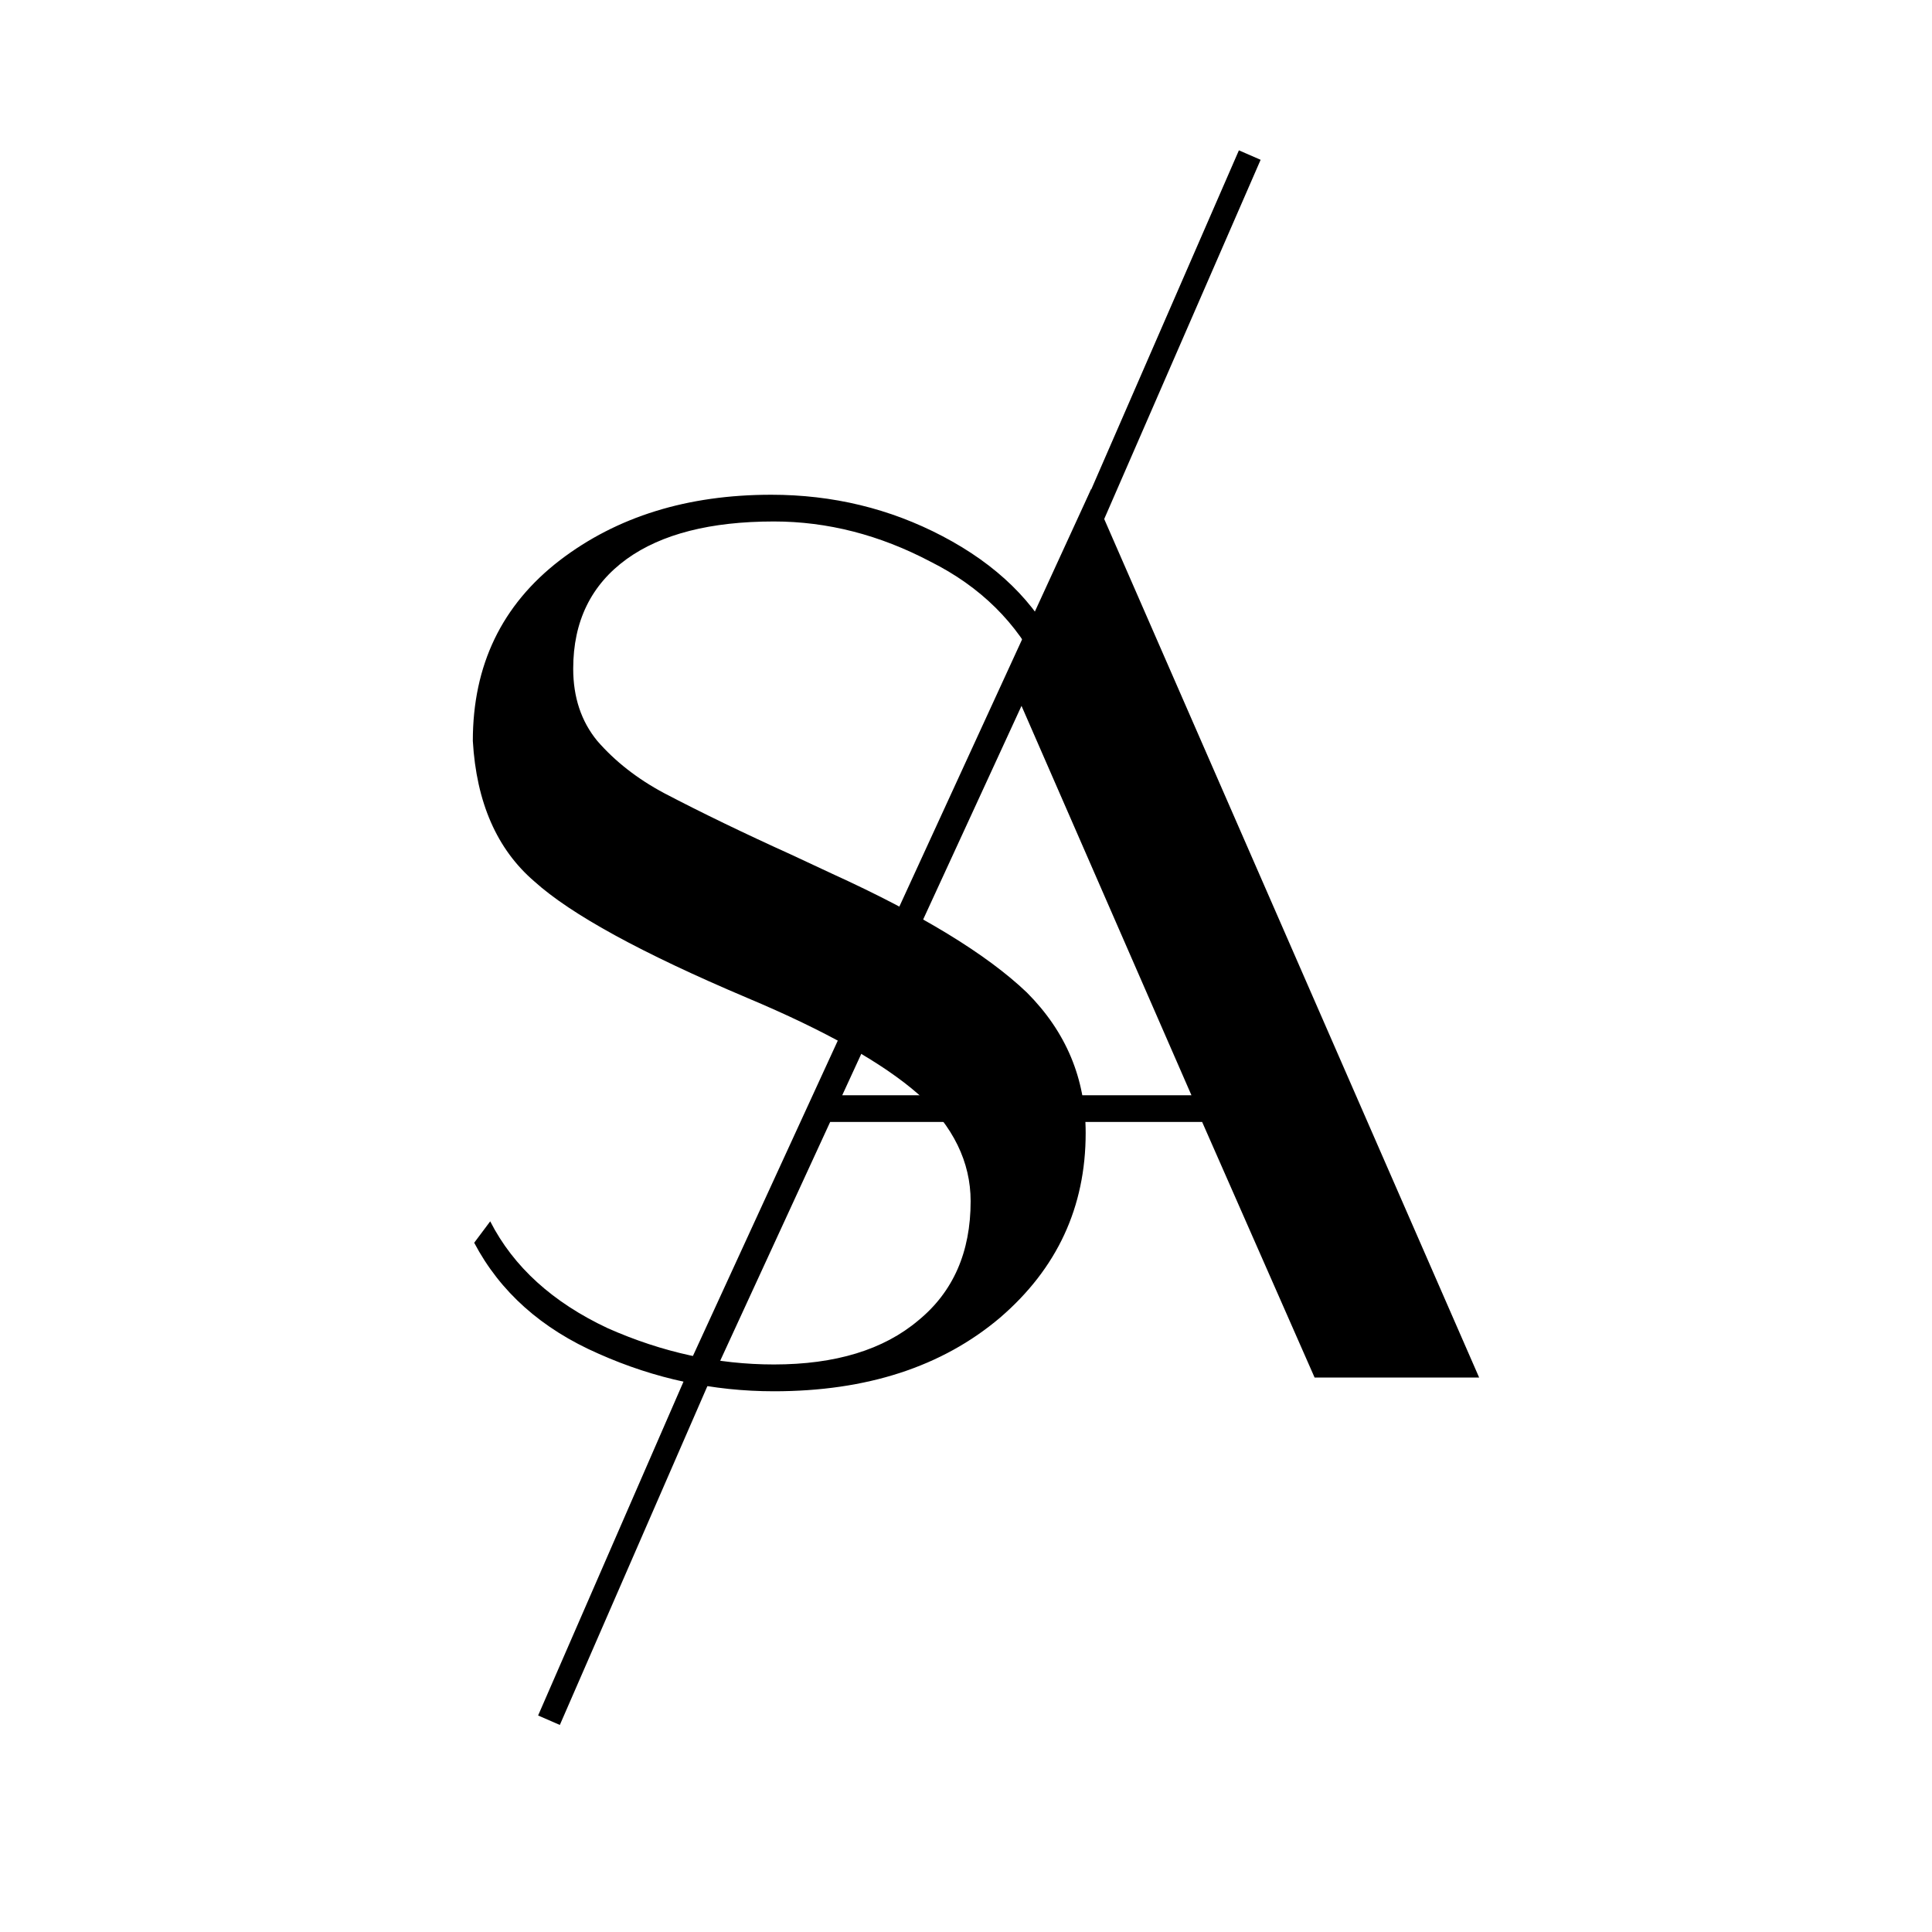
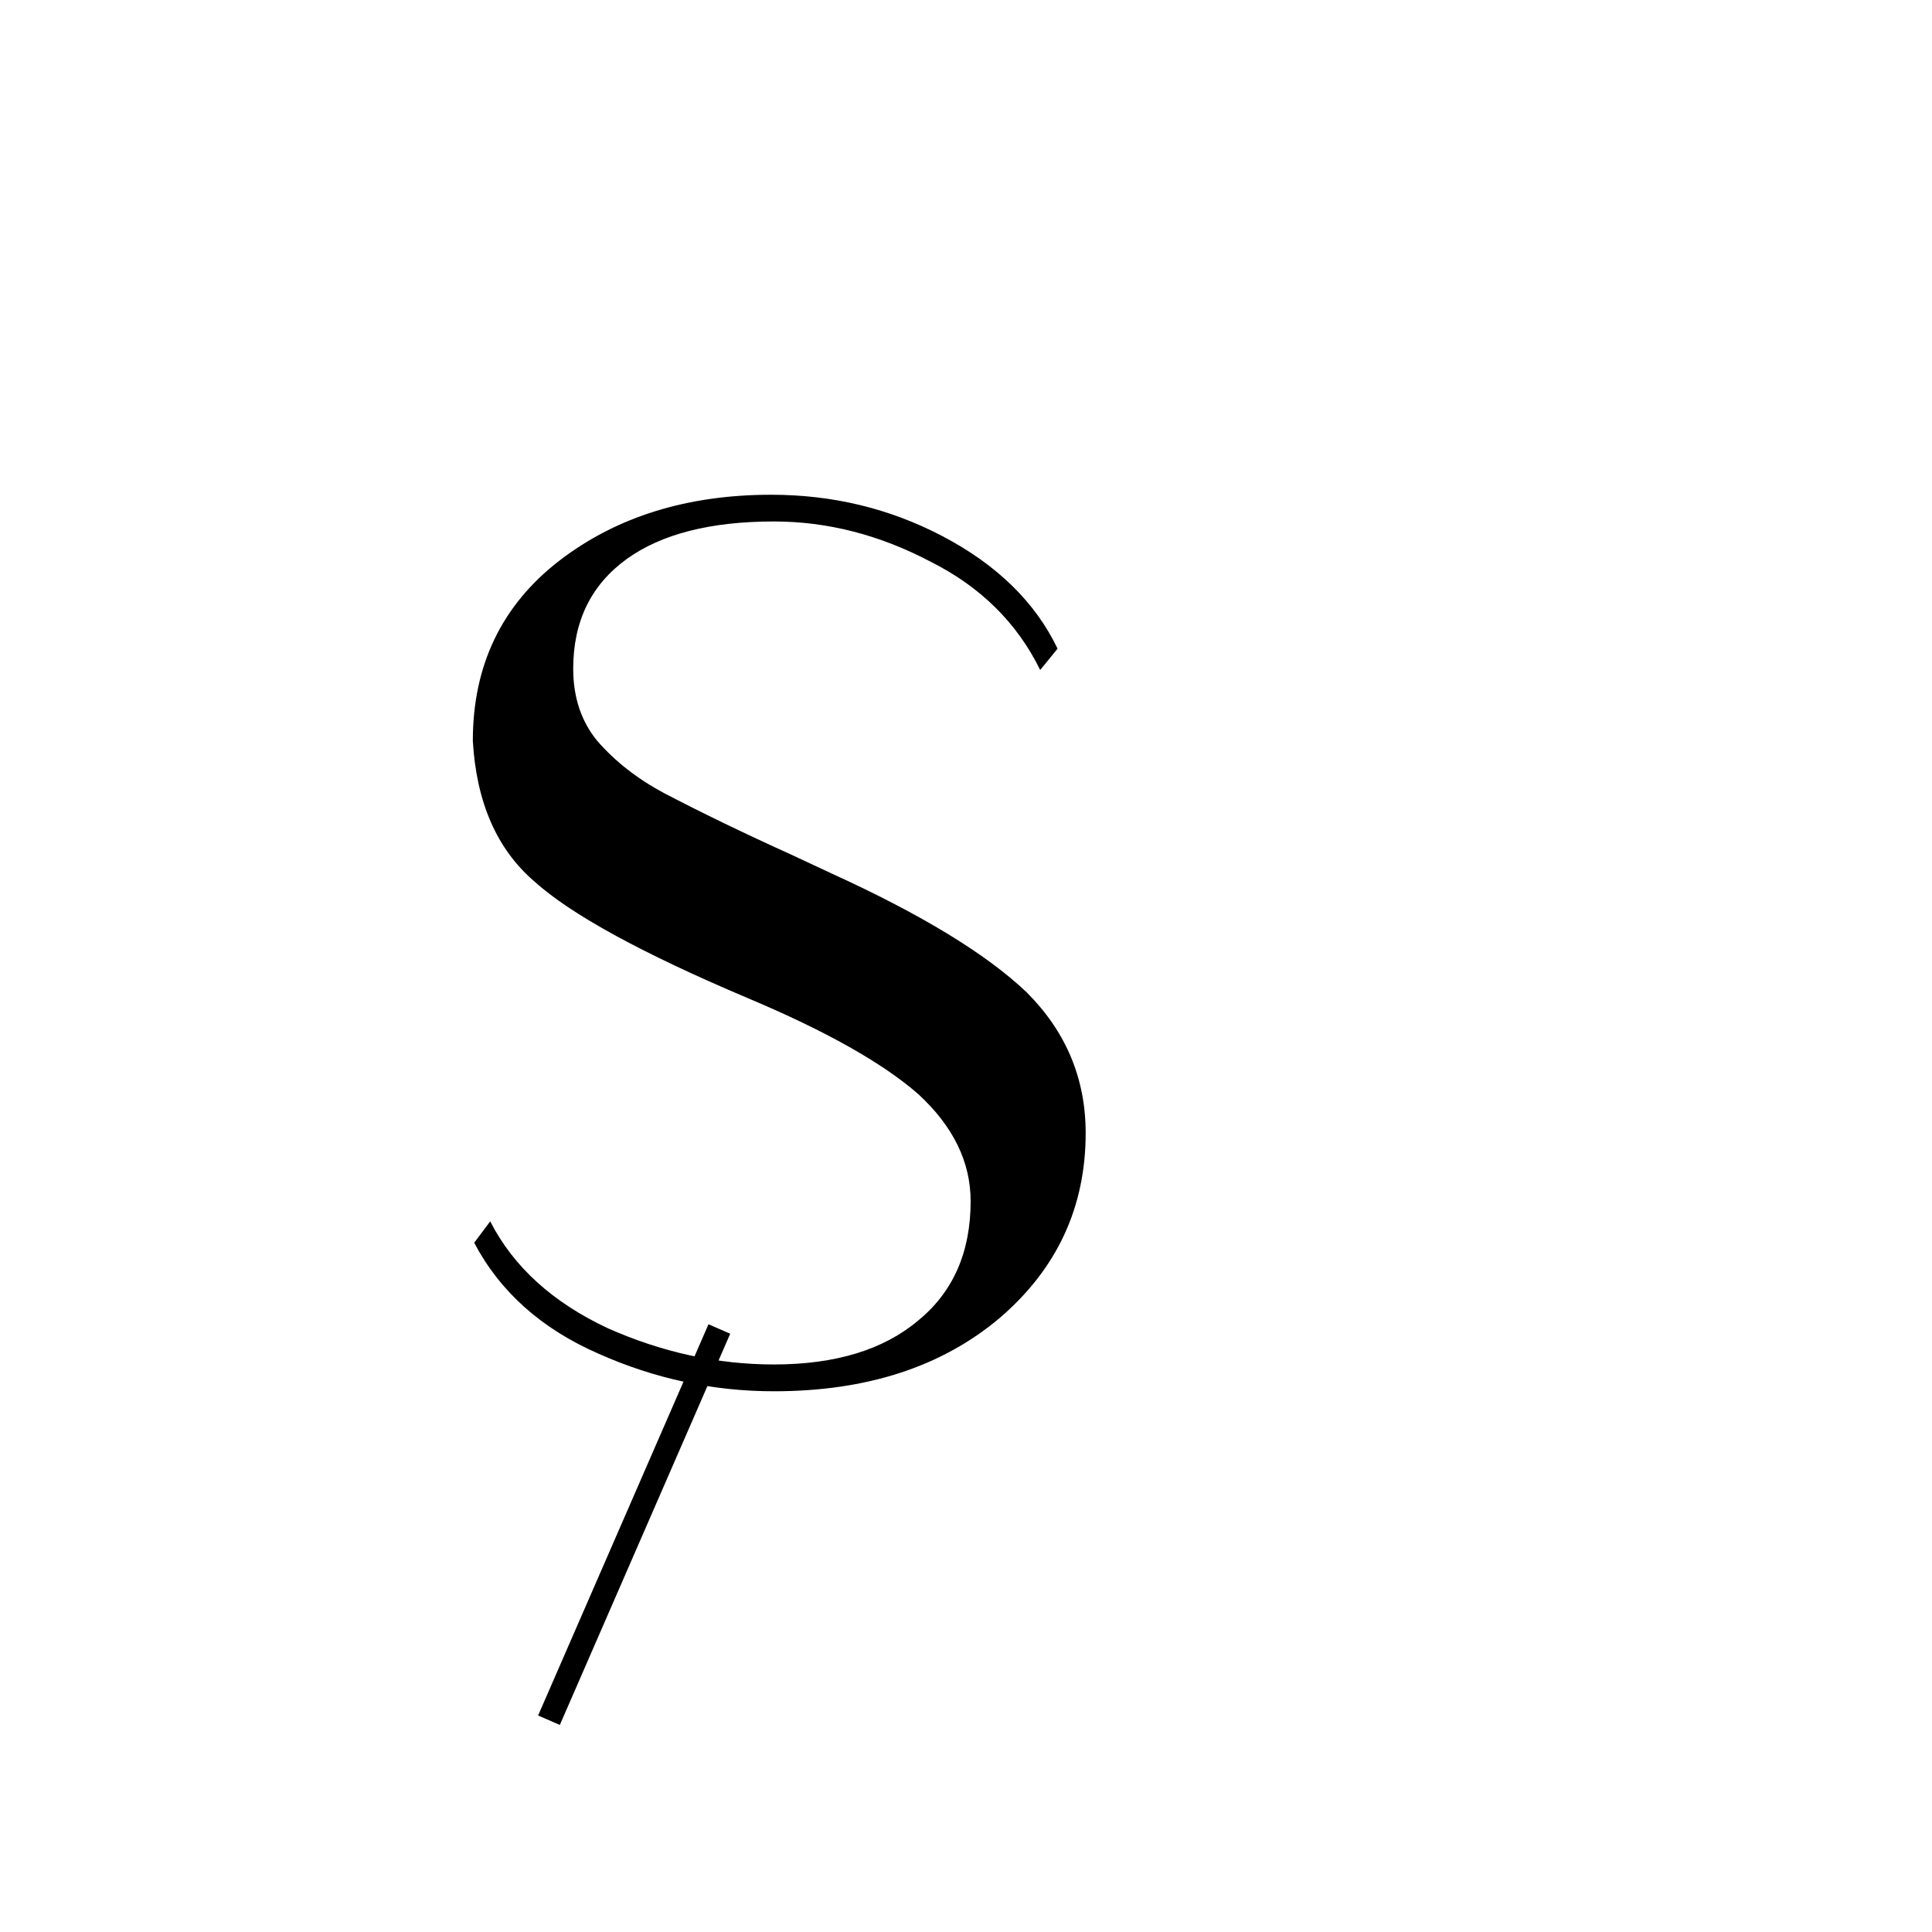
<svg xmlns="http://www.w3.org/2000/svg" width="500" zoomAndPan="magnify" viewBox="0 0 375 375" height="500" preserveAspectRatio="xMidYMid meet" version="1.0">
  <defs>
    <g />
  </defs>
  <g fill="#000000" fill-opacity="1">
    <g transform="translate(76.197, 268.483)">
      <g>
        <path d="M 134.531 -48.562 C 134.531 -34.195 128.988 -22.25 117.906 -12.719 C 106.656 -3.195 92.023 1.562 74.016 1.562 C 62.242 1.562 50.906 -0.863 40 -5.719 C 28.914 -10.562 20.863 -17.742 15.844 -27.266 L 18.953 -31.422 C 23.461 -22.598 31.082 -15.676 41.812 -10.656 C 52.375 -5.977 63.109 -3.641 74.016 -3.641 C 85.961 -3.641 95.312 -6.492 102.062 -12.203 C 108.82 -17.742 112.203 -25.453 112.203 -35.328 C 112.203 -42.941 108.82 -49.863 102.062 -56.094 C 95.145 -62.156 84.066 -68.391 68.828 -74.797 C 48.391 -83.453 34.625 -90.984 27.531 -97.391 C 20.258 -103.629 16.273 -112.723 15.578 -124.672 C 15.578 -139.379 21.207 -151.066 32.469 -159.734 C 43.551 -168.211 57.227 -172.453 73.5 -172.453 C 85.445 -172.453 96.531 -169.77 106.75 -164.406 C 117.312 -158.863 124.754 -151.586 129.078 -142.578 L 125.703 -138.438 C 121.203 -147.602 114.102 -154.613 104.406 -159.469 C 94.539 -164.664 84.41 -167.266 74.016 -167.266 C 61.723 -167.266 52.203 -164.836 45.453 -159.984 C 38.523 -154.961 35.062 -147.863 35.062 -138.688 C 35.062 -133.145 36.617 -128.473 39.734 -124.672 C 43.203 -120.68 47.531 -117.301 52.719 -114.531 C 59.988 -110.727 68.211 -106.75 77.391 -102.594 L 85.188 -98.953 C 102.676 -90.984 115.316 -83.281 123.109 -75.844 C 130.723 -68.219 134.531 -59.125 134.531 -48.562 Z M 134.531 -48.562 " />
      </g>
    </g>
  </g>
  <g fill="#000000" fill-opacity="1">
    <g transform="translate(120.883, 267.383)">
      <g>
-         <path d="M 166.219 0 L 134.281 0 L 112.453 -49.609 L 40.25 -49.609 L 17.406 0 L 11.688 0 L 90.906 -172.453 Z M 77.391 -130.375 L 42.594 -54.797 L 110.375 -54.797 Z M 77.391 -130.375 " />
-       </g>
+         </g>
    </g>
  </g>
-   <path stroke-linecap="butt" transform="matrix(0.459, -1.054, 1.054, 0.459, 207.402, 105.118)" fill="none" stroke-linejoin="miter" d="M 0.002 2.001 L 72.046 1.999 " stroke="#000000" stroke-width="4" stroke-opacity="1" stroke-miterlimit="4" />
  <path stroke-linecap="butt" transform="matrix(0.459, -1.054, 1.054, 0.459, 104.448, 332.977)" fill="none" stroke-linejoin="miter" d="M 0.001 1.999 L 72.047 2 " stroke="#000000" stroke-width="4" stroke-opacity="1" stroke-miterlimit="4" />
</svg>